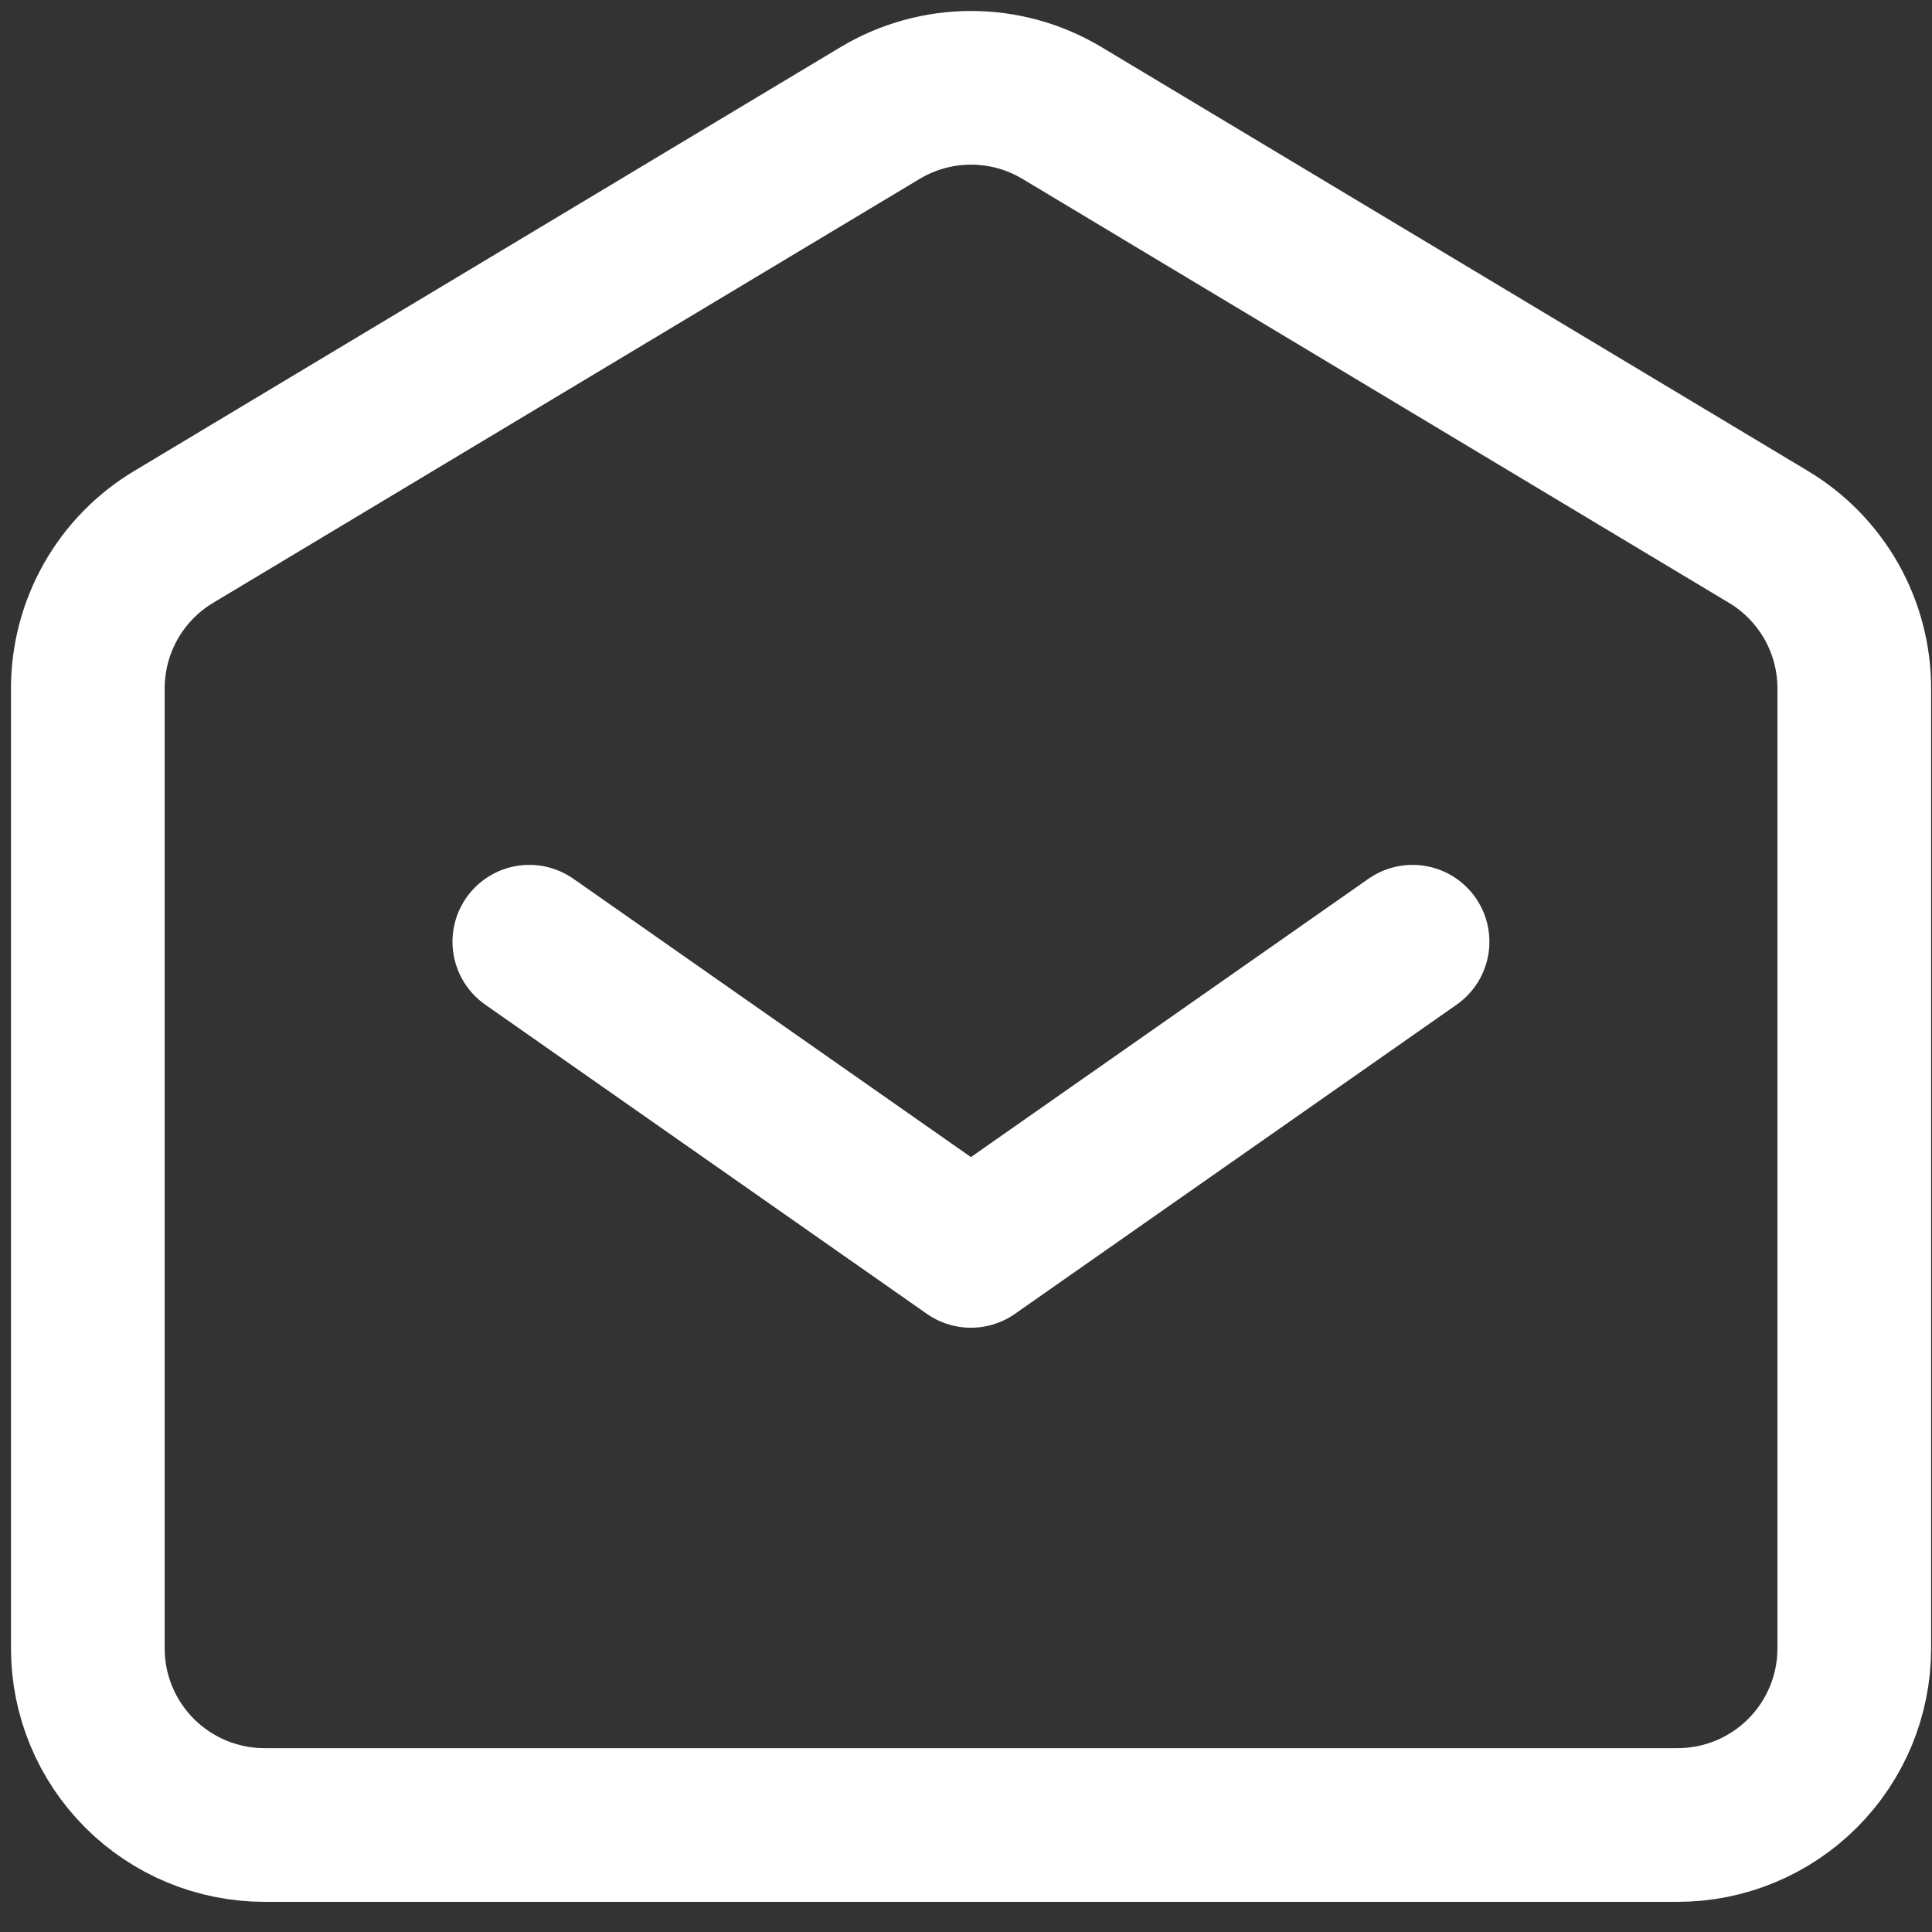
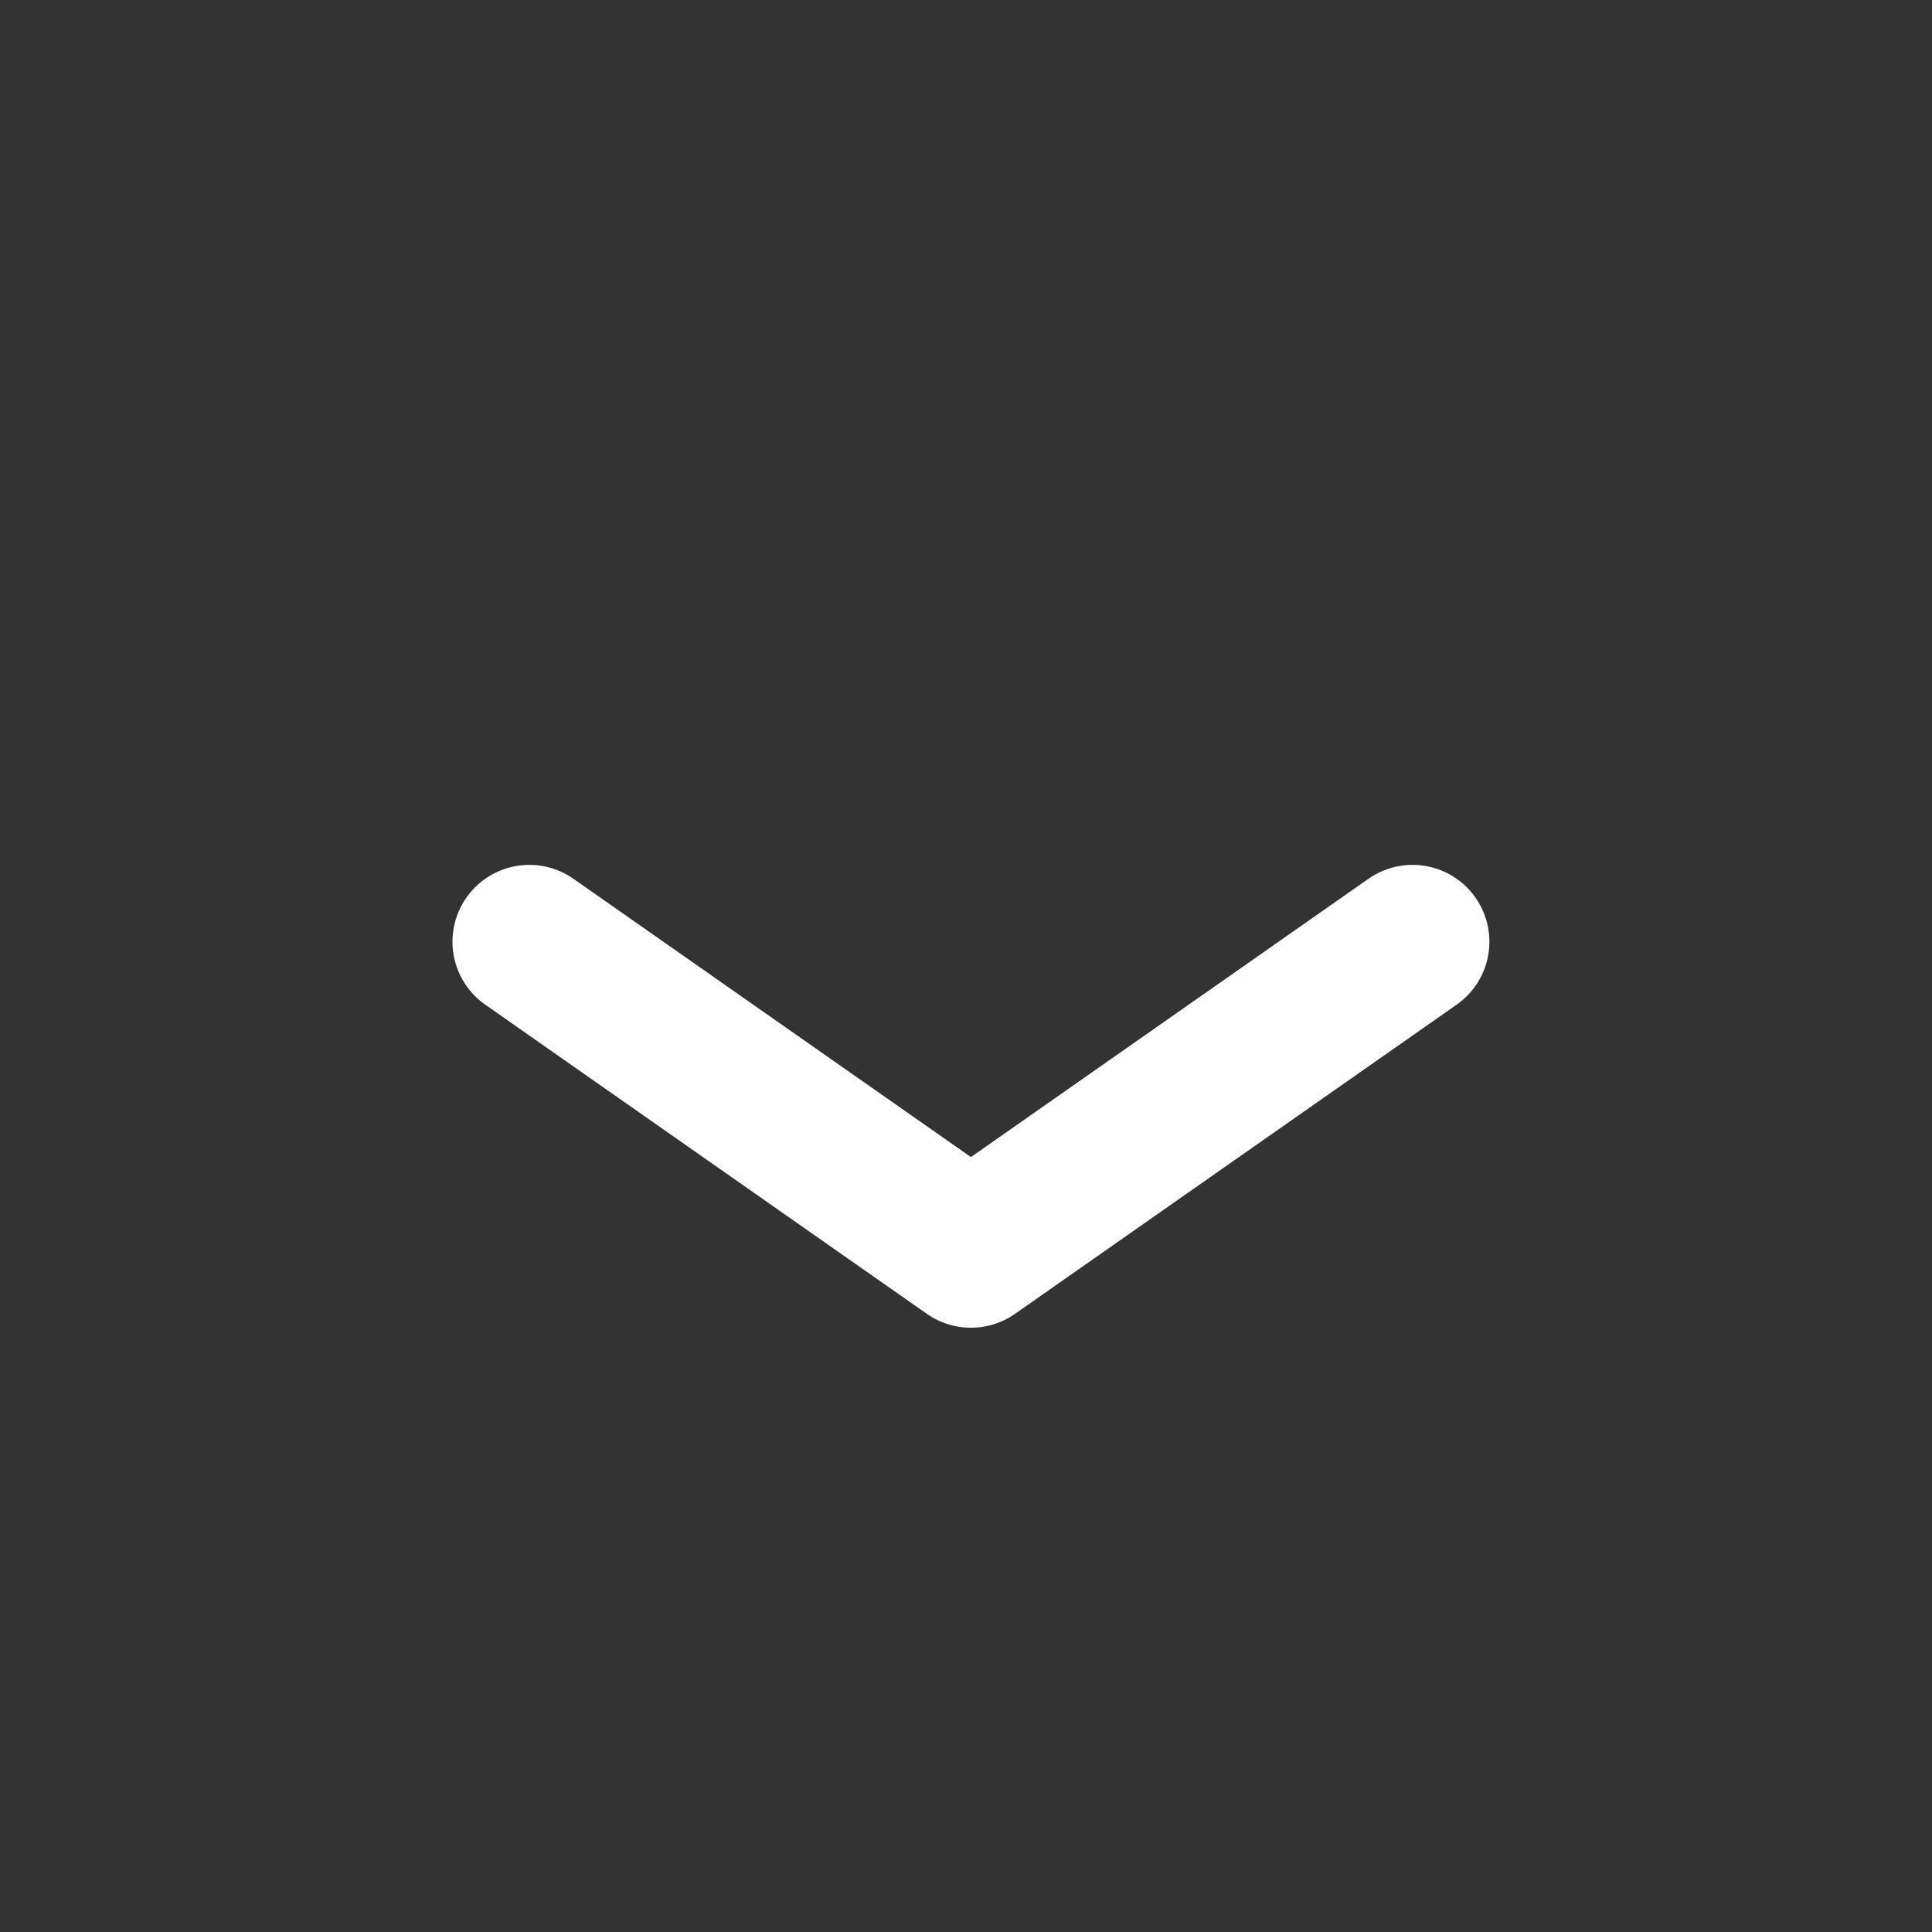
<svg xmlns="http://www.w3.org/2000/svg" width="44" height="44" viewBox="0 0 44 44" fill="none">
  <rect x="0" y="0" width="44" height="44" fill="#333333" stroke="none" />
  <path d="M12.055 21.447L22.112 28.488L32.17 21.447" stroke="white" stroke-width="3.5" stroke-linecap="round" stroke-linejoin="round" />
-   <path d="M2 37.54V15.678C2 14.984 2.18 14.301 2.522 13.696C2.864 13.092 3.357 12.586 3.953 12.229L20.045 2.573C20.671 2.198 21.386 2 22.115 2C22.844 2 23.56 2.198 24.185 2.573L40.277 12.229C40.873 12.586 41.366 13.092 41.708 13.696C42.051 14.301 42.23 14.984 42.23 15.678V37.54C42.23 38.607 41.807 39.63 41.052 40.384C40.298 41.139 39.274 41.563 38.207 41.563H6.023C4.956 41.563 3.933 41.139 3.178 40.384C2.424 39.63 2 38.607 2 37.54Z" stroke="white" stroke-width="3.5" />
</svg>